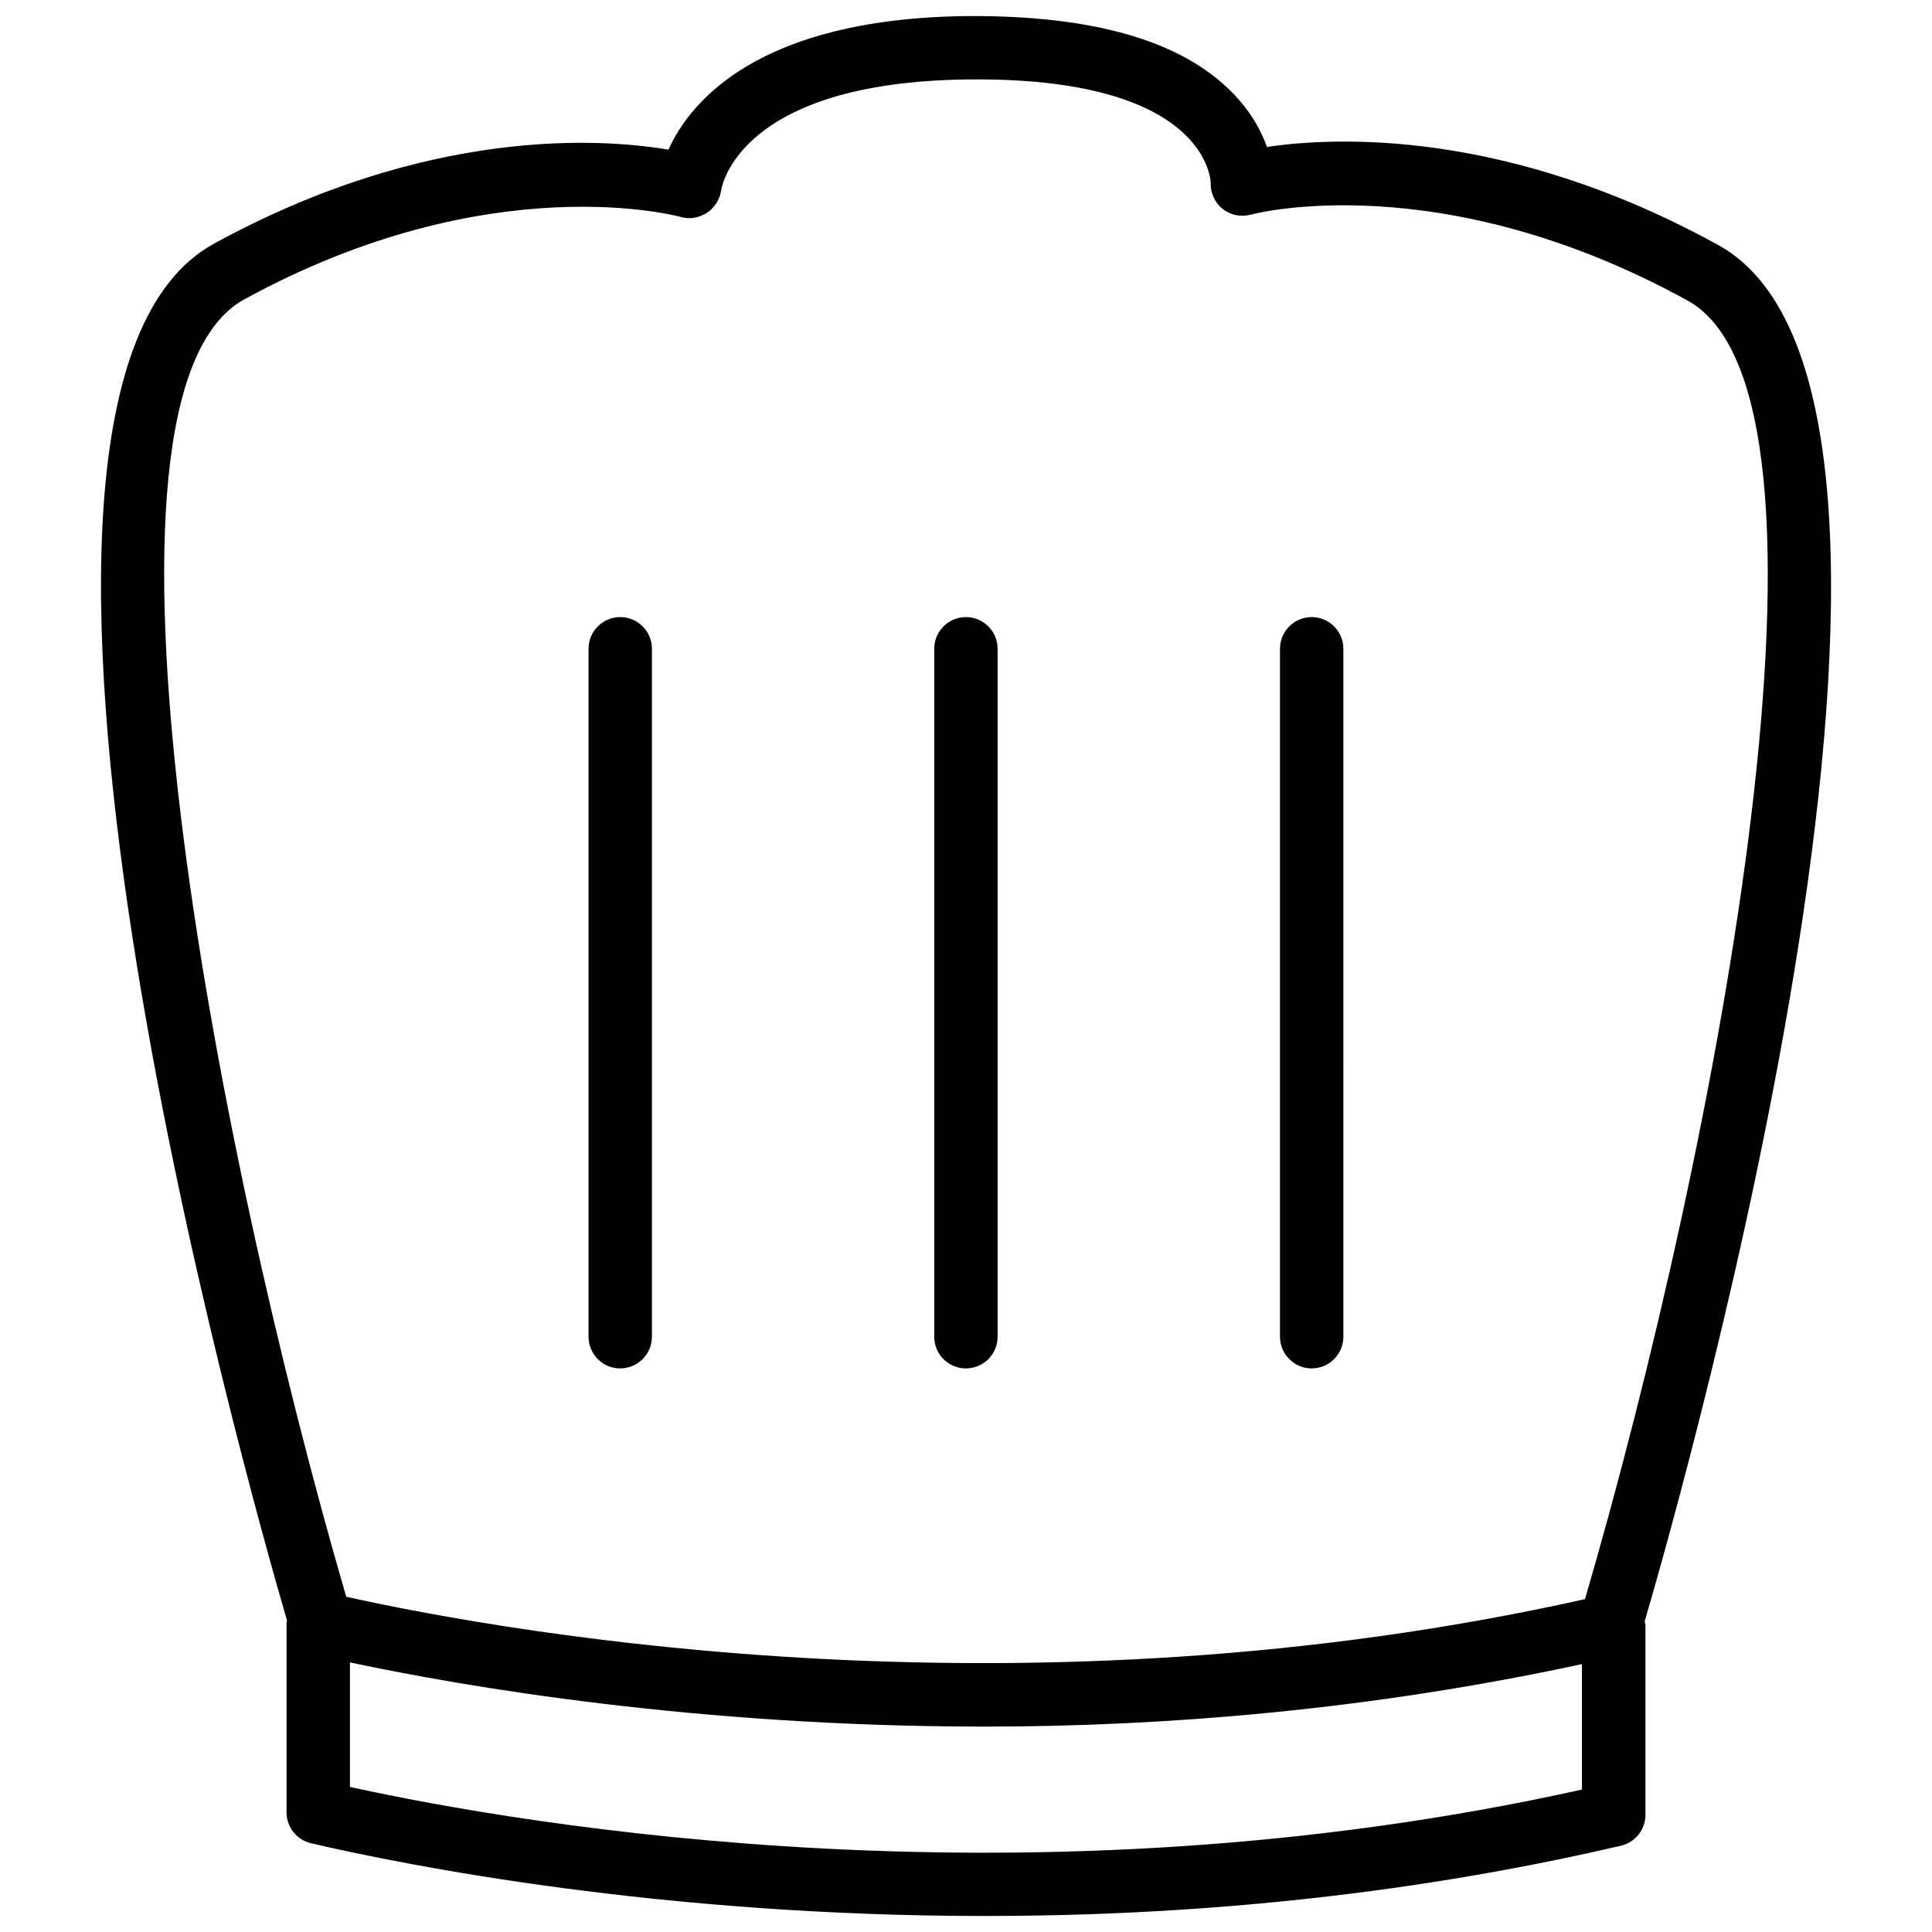
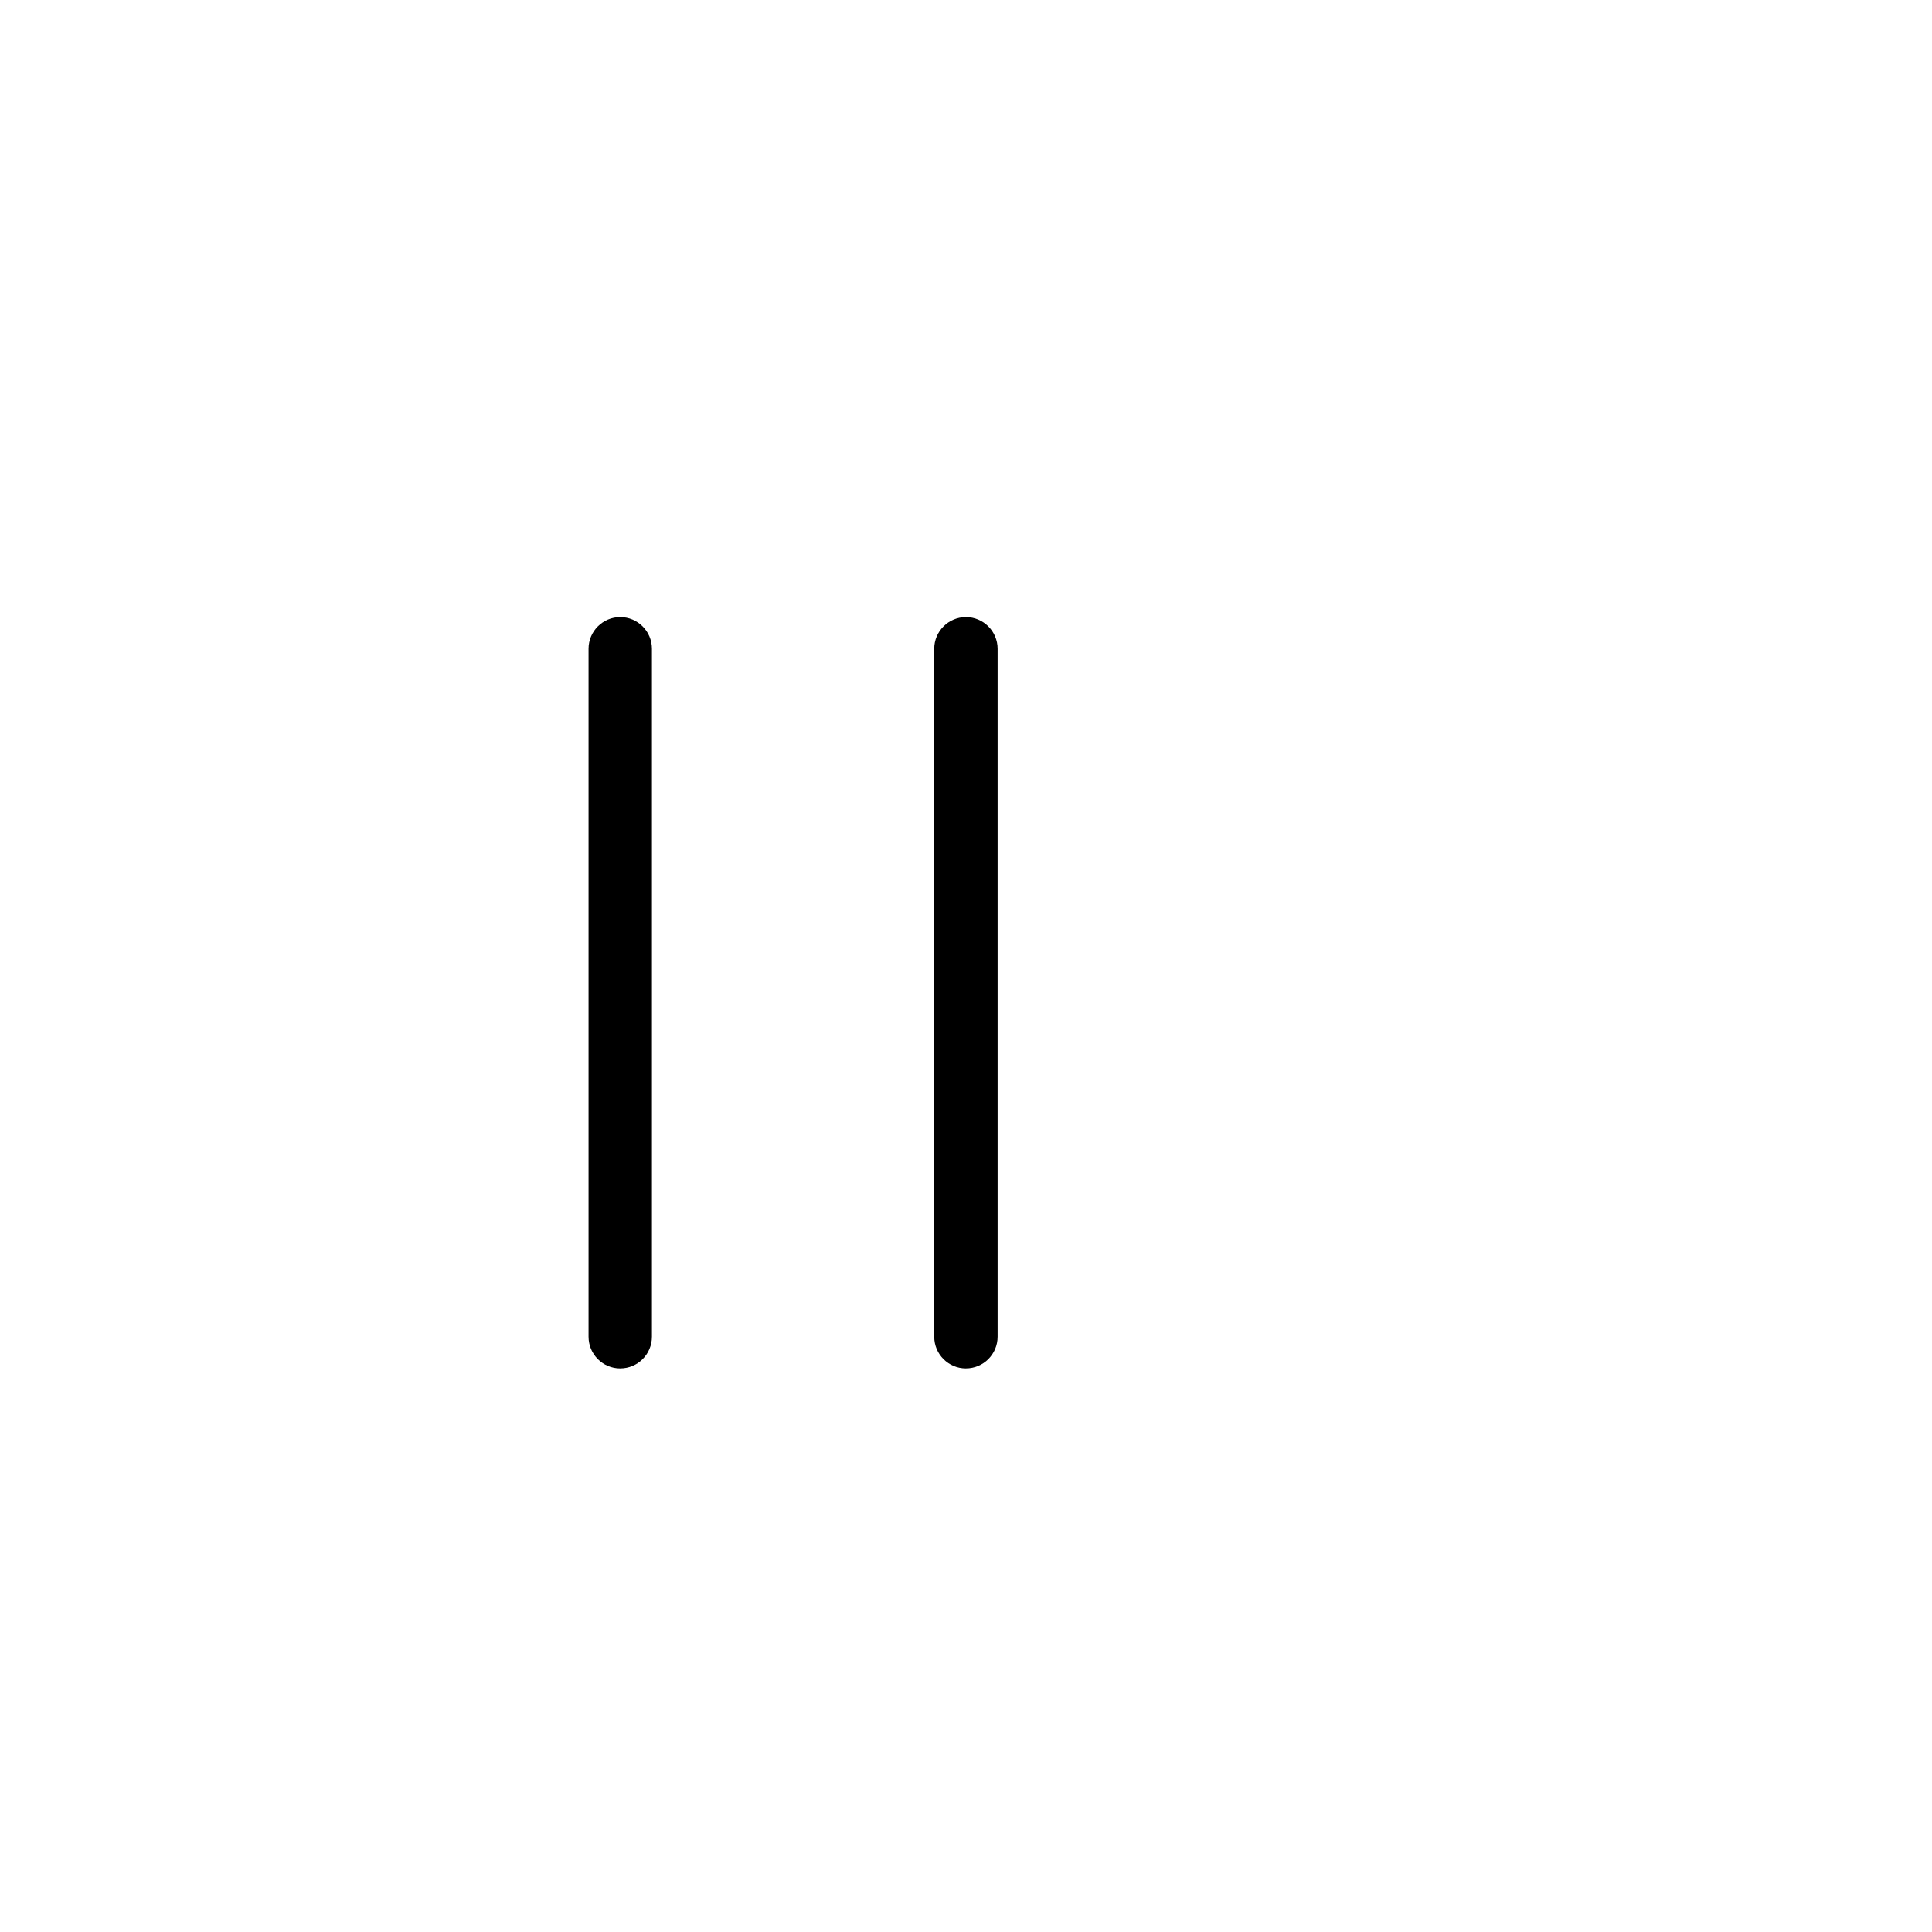
<svg xmlns="http://www.w3.org/2000/svg" width="800px" height="800px" version="1.1" viewBox="144 144 512 512">
  <defs>
    <clipPath id="a">
      <path d="m170 148.09h460v503.81h-460z" />
    </clipPath>
  </defs>
  <g clip-path="url(#a)">
-     <path d="m599.3 208.91c-55.797-30.711-101.14-28.695-119.55-25.969-1.512-4.281-4.281-9.426-9.238-14.465-13.625-13.832-37.176-20.488-70.598-20.215-55.035 0.738-72.984 22.656-78.777 35.398-17.906-3.023-63.754-6.09-120.43 24.914-72.863 39.887 8.836 328.84 19.355 364.88-0.02 0.23-0.125 0.441-0.125 0.672v50.172c0 3.906 2.707 7.305 6.508 8.188 25.758 5.984 92.848 19.27 178.56 19.27 51.156 0 108.95-4.746 168.55-18.621 3.801-0.883 6.508-4.281 6.508-8.188v-50.191c0-0.355-0.168-0.652-0.211-0.988v-0.082c10.285-35.094 92.469-324.6 19.457-364.78zm-390.52 14.402c65.242-35.688 115.16-21.938 115.64-21.812 2.289 0.691 4.848 0.23 6.906-1.09 2.035-1.324 3.422-3.527 3.777-5.918 0.188-1.176 4.871-28.633 65.012-29.43 0.988 0 1.93-0.02 2.856-0.02 60.75 0 61.863 26.512 61.883 27.5-0.082 2.664 1.113 5.227 3.211 6.863 2.098 1.637 4.809 2.164 7.43 1.469 0.484-0.125 49.98-13.371 115.73 22.777 46.098 25.379 7.977 223.82-27.184 344.14-147.53 32.957-282.59 9.469-328.29-0.629-35.098-120.62-73.027-318.69-26.973-343.86zm27.961 394.25v-33c30.816 6.527 92.094 17.004 168.25 17.004 48.176 0 102.34-4.492 158.24-16.562v33.25c-145.87 32.414-279.65 9.555-326.49-0.691z" />
-   </g>
+     </g>
  <path d="m308.37 506.64c4.641 0 8.398-3.758 8.398-8.398v-182.31c0-4.641-3.777-8.398-8.398-8.398-4.617 0-8.398 3.758-8.398 8.398v182.32c0.004 4.637 3.762 8.395 8.398 8.395z" />
  <path d="m399.98 506.64c4.641 0 8.398-3.758 8.398-8.398v-182.31c0-4.641-3.777-8.398-8.398-8.398-4.617 0-8.398 3.758-8.398 8.398v182.32c0.004 4.637 3.762 8.395 8.398 8.395z" />
-   <path d="m491.61 506.64c4.641 0 8.398-3.758 8.398-8.398l-0.004-182.31c0-4.641-3.777-8.398-8.398-8.398-4.617 0-8.398 3.758-8.398 8.398v182.32c0.004 4.637 3.781 8.395 8.402 8.395z" />
</svg>